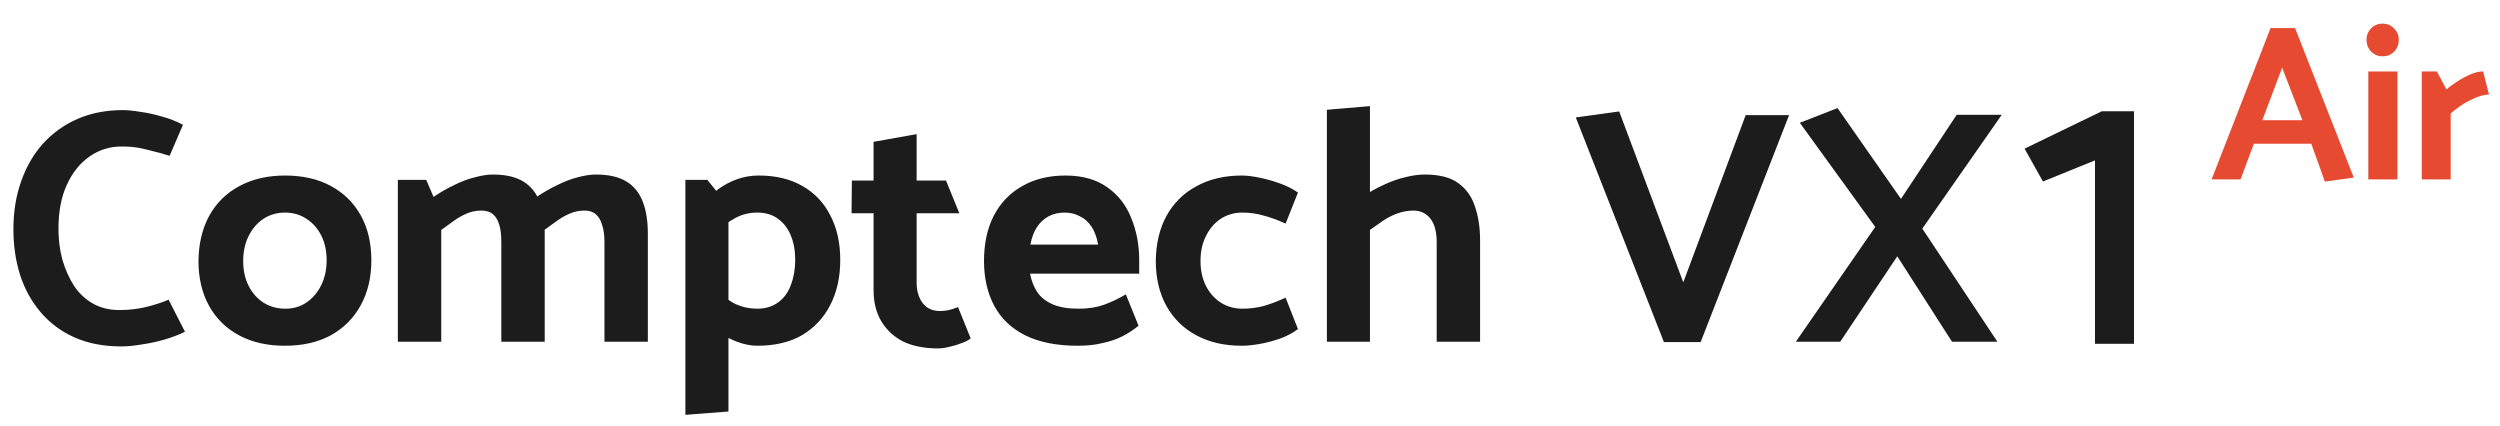
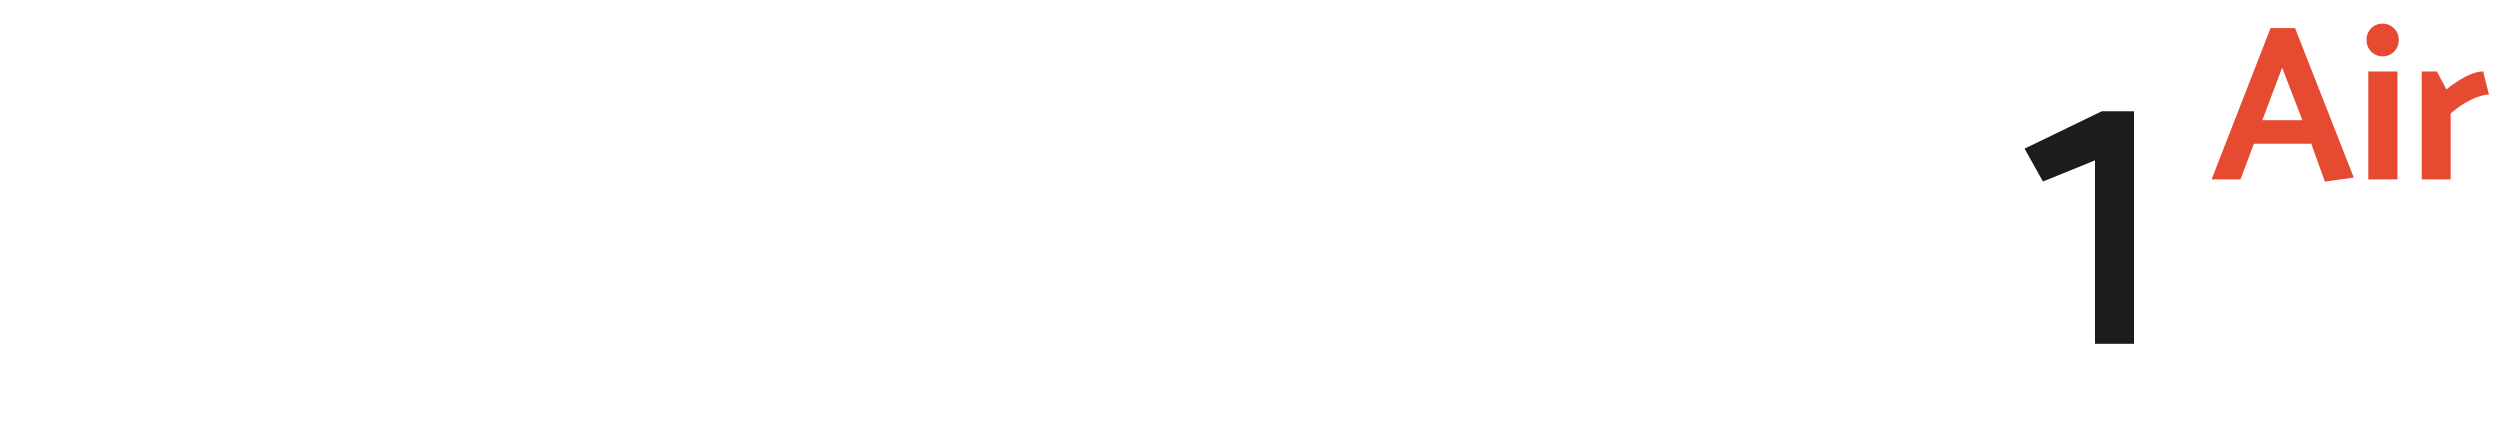
<svg xmlns="http://www.w3.org/2000/svg" width="223" height="38" viewBox="0 0 223 38" fill="none">
-   <path d="M16.32 11.132L15.129 13.901C14.574 13.722 14.077 13.583 13.641 13.484C13.204 13.365 12.777 13.265 12.361 13.186C11.944 13.107 11.438 13.067 10.842 13.067C9.79 13.067 8.837 13.365 7.984 13.96C7.13 14.556 6.456 15.399 5.959 16.491C5.463 17.563 5.215 18.873 5.215 20.421C5.215 21.393 5.334 22.316 5.572 23.19C5.83 24.063 6.178 24.837 6.614 25.512C7.071 26.187 7.637 26.713 8.311 27.09C8.986 27.467 9.76 27.655 10.634 27.655C11.487 27.655 12.281 27.566 13.015 27.388C13.75 27.209 14.425 26.991 15.04 26.733L16.499 29.591C15.983 29.849 15.387 30.077 14.713 30.276C14.038 30.474 13.353 30.623 12.658 30.722C11.983 30.841 11.368 30.901 10.812 30.901C9.244 30.901 7.855 30.633 6.644 30.097C5.453 29.561 4.451 28.817 3.637 27.864C2.823 26.911 2.208 25.8 1.791 24.529C1.394 23.259 1.196 21.899 1.196 20.451C1.196 18.902 1.424 17.483 1.881 16.193C2.337 14.883 2.992 13.752 3.846 12.799C4.719 11.846 5.751 11.112 6.942 10.596C8.133 10.08 9.473 9.822 10.961 9.822C11.358 9.822 11.864 9.871 12.48 9.971C13.095 10.05 13.74 10.189 14.415 10.387C15.09 10.566 15.725 10.814 16.32 11.132ZM25.414 30.841C23.846 30.841 22.487 30.534 21.335 29.918C20.184 29.303 19.291 28.43 18.656 27.298C18.021 26.147 17.703 24.807 17.703 23.279C17.723 21.731 18.041 20.391 18.656 19.26C19.291 18.108 20.184 17.225 21.335 16.61C22.506 15.975 23.866 15.657 25.414 15.657C27.002 15.657 28.362 15.965 29.493 16.58C30.644 17.195 31.538 18.069 32.173 19.2C32.808 20.331 33.125 21.671 33.125 23.219C33.125 24.748 32.808 26.087 32.173 27.239C31.538 28.39 30.644 29.283 29.493 29.918C28.342 30.534 26.982 30.841 25.414 30.841ZM25.444 27.536C26.178 27.536 26.814 27.348 27.349 26.971C27.905 26.594 28.342 26.078 28.66 25.423C28.977 24.768 29.136 24.033 29.136 23.219C29.136 22.386 28.977 21.651 28.66 21.016C28.342 20.381 27.905 19.885 27.349 19.528C26.794 19.151 26.149 18.962 25.414 18.962C24.7 18.962 24.055 19.151 23.479 19.528C22.923 19.905 22.487 20.421 22.169 21.076C21.852 21.711 21.693 22.445 21.693 23.279C21.693 24.113 21.852 24.847 22.169 25.482C22.487 26.117 22.933 26.623 23.509 27C24.084 27.358 24.73 27.536 25.444 27.536ZM39.359 30.484H35.489V16.044H38.019L38.674 17.563C39.29 17.146 39.915 16.789 40.55 16.491C41.185 16.173 41.8 15.945 42.396 15.806C42.991 15.647 43.507 15.568 43.944 15.568C45.095 15.568 46.008 15.776 46.683 16.193C47.358 16.61 47.844 17.215 48.142 18.009C48.44 18.783 48.589 19.726 48.589 20.838V30.484H44.718V21.612C44.718 20.977 44.659 20.46 44.539 20.064C44.42 19.647 44.232 19.329 43.974 19.111C43.716 18.892 43.368 18.783 42.932 18.783C42.475 18.783 42.039 18.873 41.622 19.051C41.205 19.23 40.808 19.458 40.431 19.736C40.054 20.014 39.697 20.272 39.359 20.51V30.484ZM48.559 20.51L47.874 17.563C48.489 17.146 49.115 16.789 49.75 16.491C50.385 16.173 50.99 15.945 51.566 15.806C52.161 15.647 52.687 15.568 53.144 15.568C54.295 15.568 55.208 15.776 55.883 16.193C56.558 16.61 57.044 17.215 57.342 18.009C57.639 18.783 57.788 19.726 57.788 20.838V30.484H53.918V21.612C53.918 20.977 53.848 20.46 53.709 20.064C53.59 19.647 53.402 19.329 53.144 19.111C52.906 18.892 52.568 18.783 52.132 18.783C51.675 18.783 51.238 18.873 50.822 19.051C50.405 19.23 50.008 19.458 49.631 19.736C49.254 20.014 48.896 20.272 48.559 20.51ZM64.977 36.706L61.137 37.004V16.044H63.102L64.977 18.396V36.706ZM63.667 20.867L62.566 18.337C63.022 17.781 63.509 17.305 64.025 16.908C64.561 16.511 65.136 16.203 65.751 15.985C66.367 15.766 67.012 15.657 67.687 15.657C69.195 15.657 70.485 15.965 71.557 16.58C72.649 17.195 73.482 18.069 74.058 19.2C74.653 20.331 74.951 21.661 74.951 23.19C74.951 24.718 74.653 26.058 74.058 27.209C73.482 28.34 72.649 29.233 71.557 29.888C70.465 30.524 69.126 30.841 67.538 30.841C66.962 30.841 66.337 30.712 65.662 30.454C65.007 30.196 64.402 29.859 63.846 29.442C63.29 29.025 62.864 28.588 62.566 28.132L63.667 25.512C64.342 26.286 64.987 26.822 65.603 27.12C66.218 27.398 66.863 27.536 67.538 27.536C68.272 27.536 68.897 27.348 69.413 26.971C69.93 26.594 70.307 26.078 70.545 25.423C70.803 24.748 70.932 24.003 70.932 23.19C70.932 22.356 70.803 21.632 70.545 21.016C70.287 20.381 69.91 19.885 69.413 19.528C68.917 19.151 68.292 18.962 67.538 18.962C66.843 18.962 66.198 19.121 65.603 19.438C65.007 19.756 64.362 20.232 63.667 20.867ZM84.383 16.104L85.574 19.021H81.763V25.184C81.763 25.939 81.942 26.554 82.299 27.03C82.656 27.507 83.182 27.745 83.877 27.745C84.135 27.745 84.393 27.715 84.651 27.655C84.909 27.596 85.177 27.507 85.455 27.388L86.586 30.186C86.388 30.345 86.12 30.484 85.782 30.603C85.445 30.742 85.088 30.851 84.711 30.93C84.334 31.03 83.986 31.079 83.669 31.079C82.478 31.079 81.456 30.881 80.602 30.484C79.768 30.067 79.113 29.472 78.637 28.698C78.161 27.924 77.922 26.981 77.922 25.869V19.021H75.957L75.987 16.104H77.922V12.65L81.763 11.966V16.104H84.383ZM101.617 24.41H91.882C92.001 25.046 92.219 25.601 92.537 26.078C92.854 26.534 93.311 26.891 93.906 27.149C94.501 27.407 95.276 27.536 96.228 27.536C97.082 27.536 97.836 27.417 98.491 27.179C99.146 26.941 99.791 26.633 100.426 26.256L101.558 29.055C101.121 29.412 100.635 29.73 100.099 30.008C99.583 30.266 98.997 30.464 98.342 30.603C97.707 30.762 96.973 30.841 96.139 30.841C94.273 30.841 92.715 30.534 91.465 29.918C90.234 29.303 89.311 28.43 88.696 27.298C88.081 26.147 87.773 24.807 87.773 23.279C87.773 21.731 88.061 20.391 88.636 19.26C89.232 18.108 90.075 17.225 91.167 16.61C92.259 15.975 93.549 15.657 95.037 15.657C96.546 15.657 97.786 16.005 98.759 16.699C99.731 17.374 100.446 18.287 100.903 19.438C101.379 20.59 101.617 21.85 101.617 23.219V24.41ZM91.911 21.82H97.955C97.836 21.165 97.638 20.629 97.36 20.212C97.082 19.796 96.734 19.488 96.318 19.29C95.921 19.071 95.464 18.962 94.948 18.962C94.432 18.962 93.966 19.071 93.549 19.29C93.132 19.508 92.785 19.825 92.507 20.242C92.229 20.659 92.03 21.185 91.911 21.82ZM114.677 26.554L115.778 29.352C115.342 29.69 114.796 29.978 114.141 30.216C113.506 30.434 112.89 30.593 112.295 30.692C111.699 30.791 111.193 30.841 110.777 30.841C109.228 30.841 107.879 30.534 106.727 29.918C105.576 29.303 104.683 28.43 104.048 27.298C103.413 26.147 103.095 24.807 103.095 23.279C103.115 21.731 103.433 20.391 104.048 19.26C104.683 18.108 105.576 17.225 106.727 16.61C107.879 15.975 109.228 15.657 110.777 15.657C111.193 15.657 111.699 15.717 112.295 15.836C112.89 15.955 113.496 16.124 114.111 16.342C114.746 16.56 115.302 16.838 115.778 17.176L114.677 19.945C113.982 19.627 113.327 19.389 112.712 19.23C112.116 19.051 111.481 18.962 110.806 18.962C110.092 18.962 109.447 19.151 108.871 19.528C108.315 19.905 107.879 20.421 107.561 21.076C107.244 21.711 107.085 22.445 107.085 23.279C107.085 24.113 107.244 24.847 107.561 25.482C107.879 26.117 108.325 26.623 108.901 27C109.476 27.358 110.122 27.536 110.836 27.536C111.471 27.536 112.096 27.457 112.712 27.298C113.327 27.12 113.982 26.872 114.677 26.554ZM122.199 20.51L121.514 17.563C122.129 17.146 122.765 16.789 123.42 16.491C124.094 16.173 124.739 15.945 125.355 15.806C125.99 15.647 126.566 15.568 127.082 15.568C128.392 15.568 129.394 15.826 130.089 16.342C130.803 16.858 131.299 17.563 131.577 18.456C131.875 19.329 132.024 20.322 132.024 21.433V30.484H128.153V21.612C128.153 20.679 127.965 19.974 127.588 19.498C127.211 19.021 126.704 18.783 126.069 18.783C125.593 18.783 125.107 18.873 124.61 19.051C124.134 19.23 123.697 19.458 123.3 19.736C122.904 20.014 122.536 20.272 122.199 20.51ZM122.199 30.484H118.358V9.792L122.199 9.465V30.484ZM144.432 9.941L150.149 25.184L155.716 10.268H159.586L151.697 30.514H148.422L140.562 10.477L144.432 9.941ZM164.147 30.484H160.187L167.273 20.242L160.545 10.953L163.909 9.643L169.566 17.741L174.538 10.239H178.557L171.471 20.391L178.17 30.484H174.121L169.238 22.862L164.147 30.484Z" fill="#1C1C1C" />
  <path d="M190.355 30.668H186.873V14.305L182.231 16.189L180.593 13.259L187.479 9.924H190.355V30.668Z" fill="#1C1C1C" />
  <path d="M205.373 10.72L203.567 6.036L201.8 10.72H205.373ZM202.535 2.503H204.718L209.958 15.841L207.378 16.198L206.167 12.824H201.046L199.855 16H197.275L202.535 2.503ZM213.852 16H211.252V6.373H213.852V16ZM212.542 5.024C212.132 5.024 211.788 4.885 211.51 4.607C211.232 4.316 211.093 3.965 211.093 3.555C211.093 3.145 211.232 2.8 211.51 2.523C211.788 2.245 212.125 2.106 212.522 2.106C212.919 2.106 213.257 2.245 213.534 2.523C213.826 2.8 213.971 3.145 213.971 3.555C213.971 3.965 213.832 4.316 213.554 4.607C213.276 4.885 212.939 5.024 212.542 5.024ZM218.601 16H216.02V6.373H217.37L218.223 7.981C218.488 7.743 218.812 7.505 219.196 7.266C219.58 7.015 219.97 6.803 220.367 6.631C220.777 6.459 221.154 6.373 221.499 6.373L222.015 8.438C221.71 8.438 221.366 8.51 220.982 8.656C220.599 8.801 220.195 9 219.772 9.251C219.361 9.503 218.971 9.794 218.601 10.125V16Z" fill="#E64B31" />
</svg>